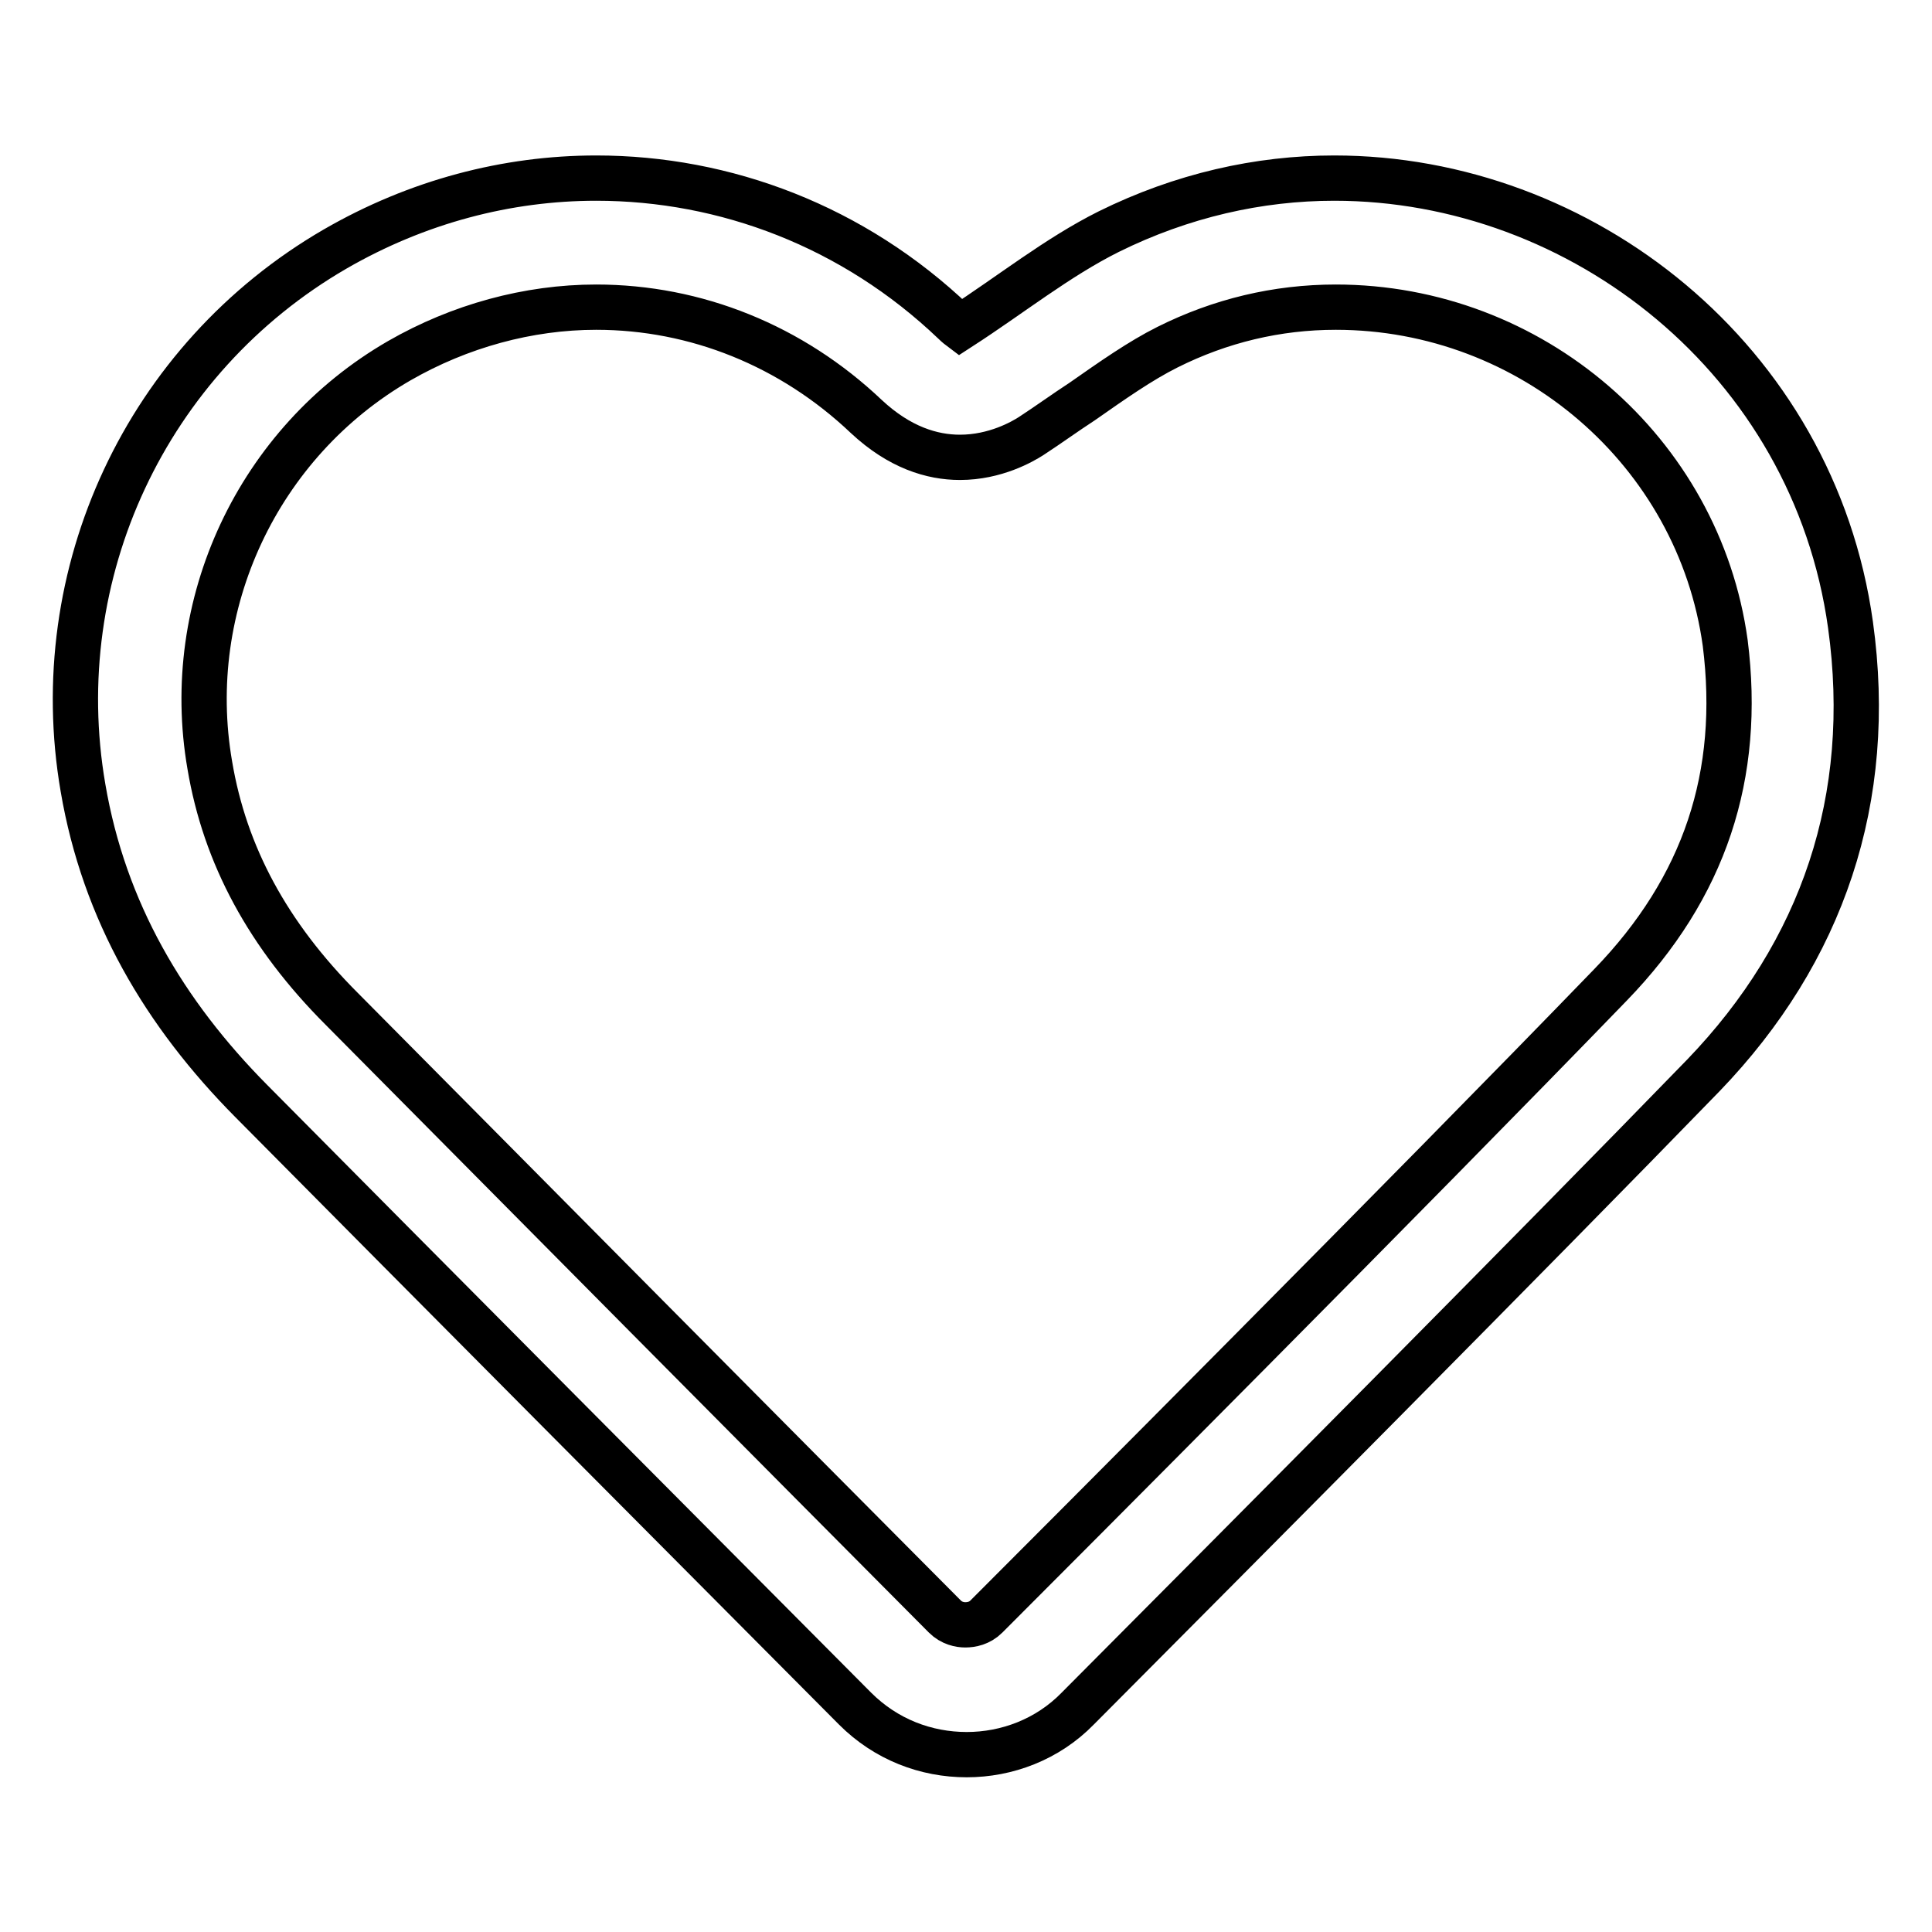
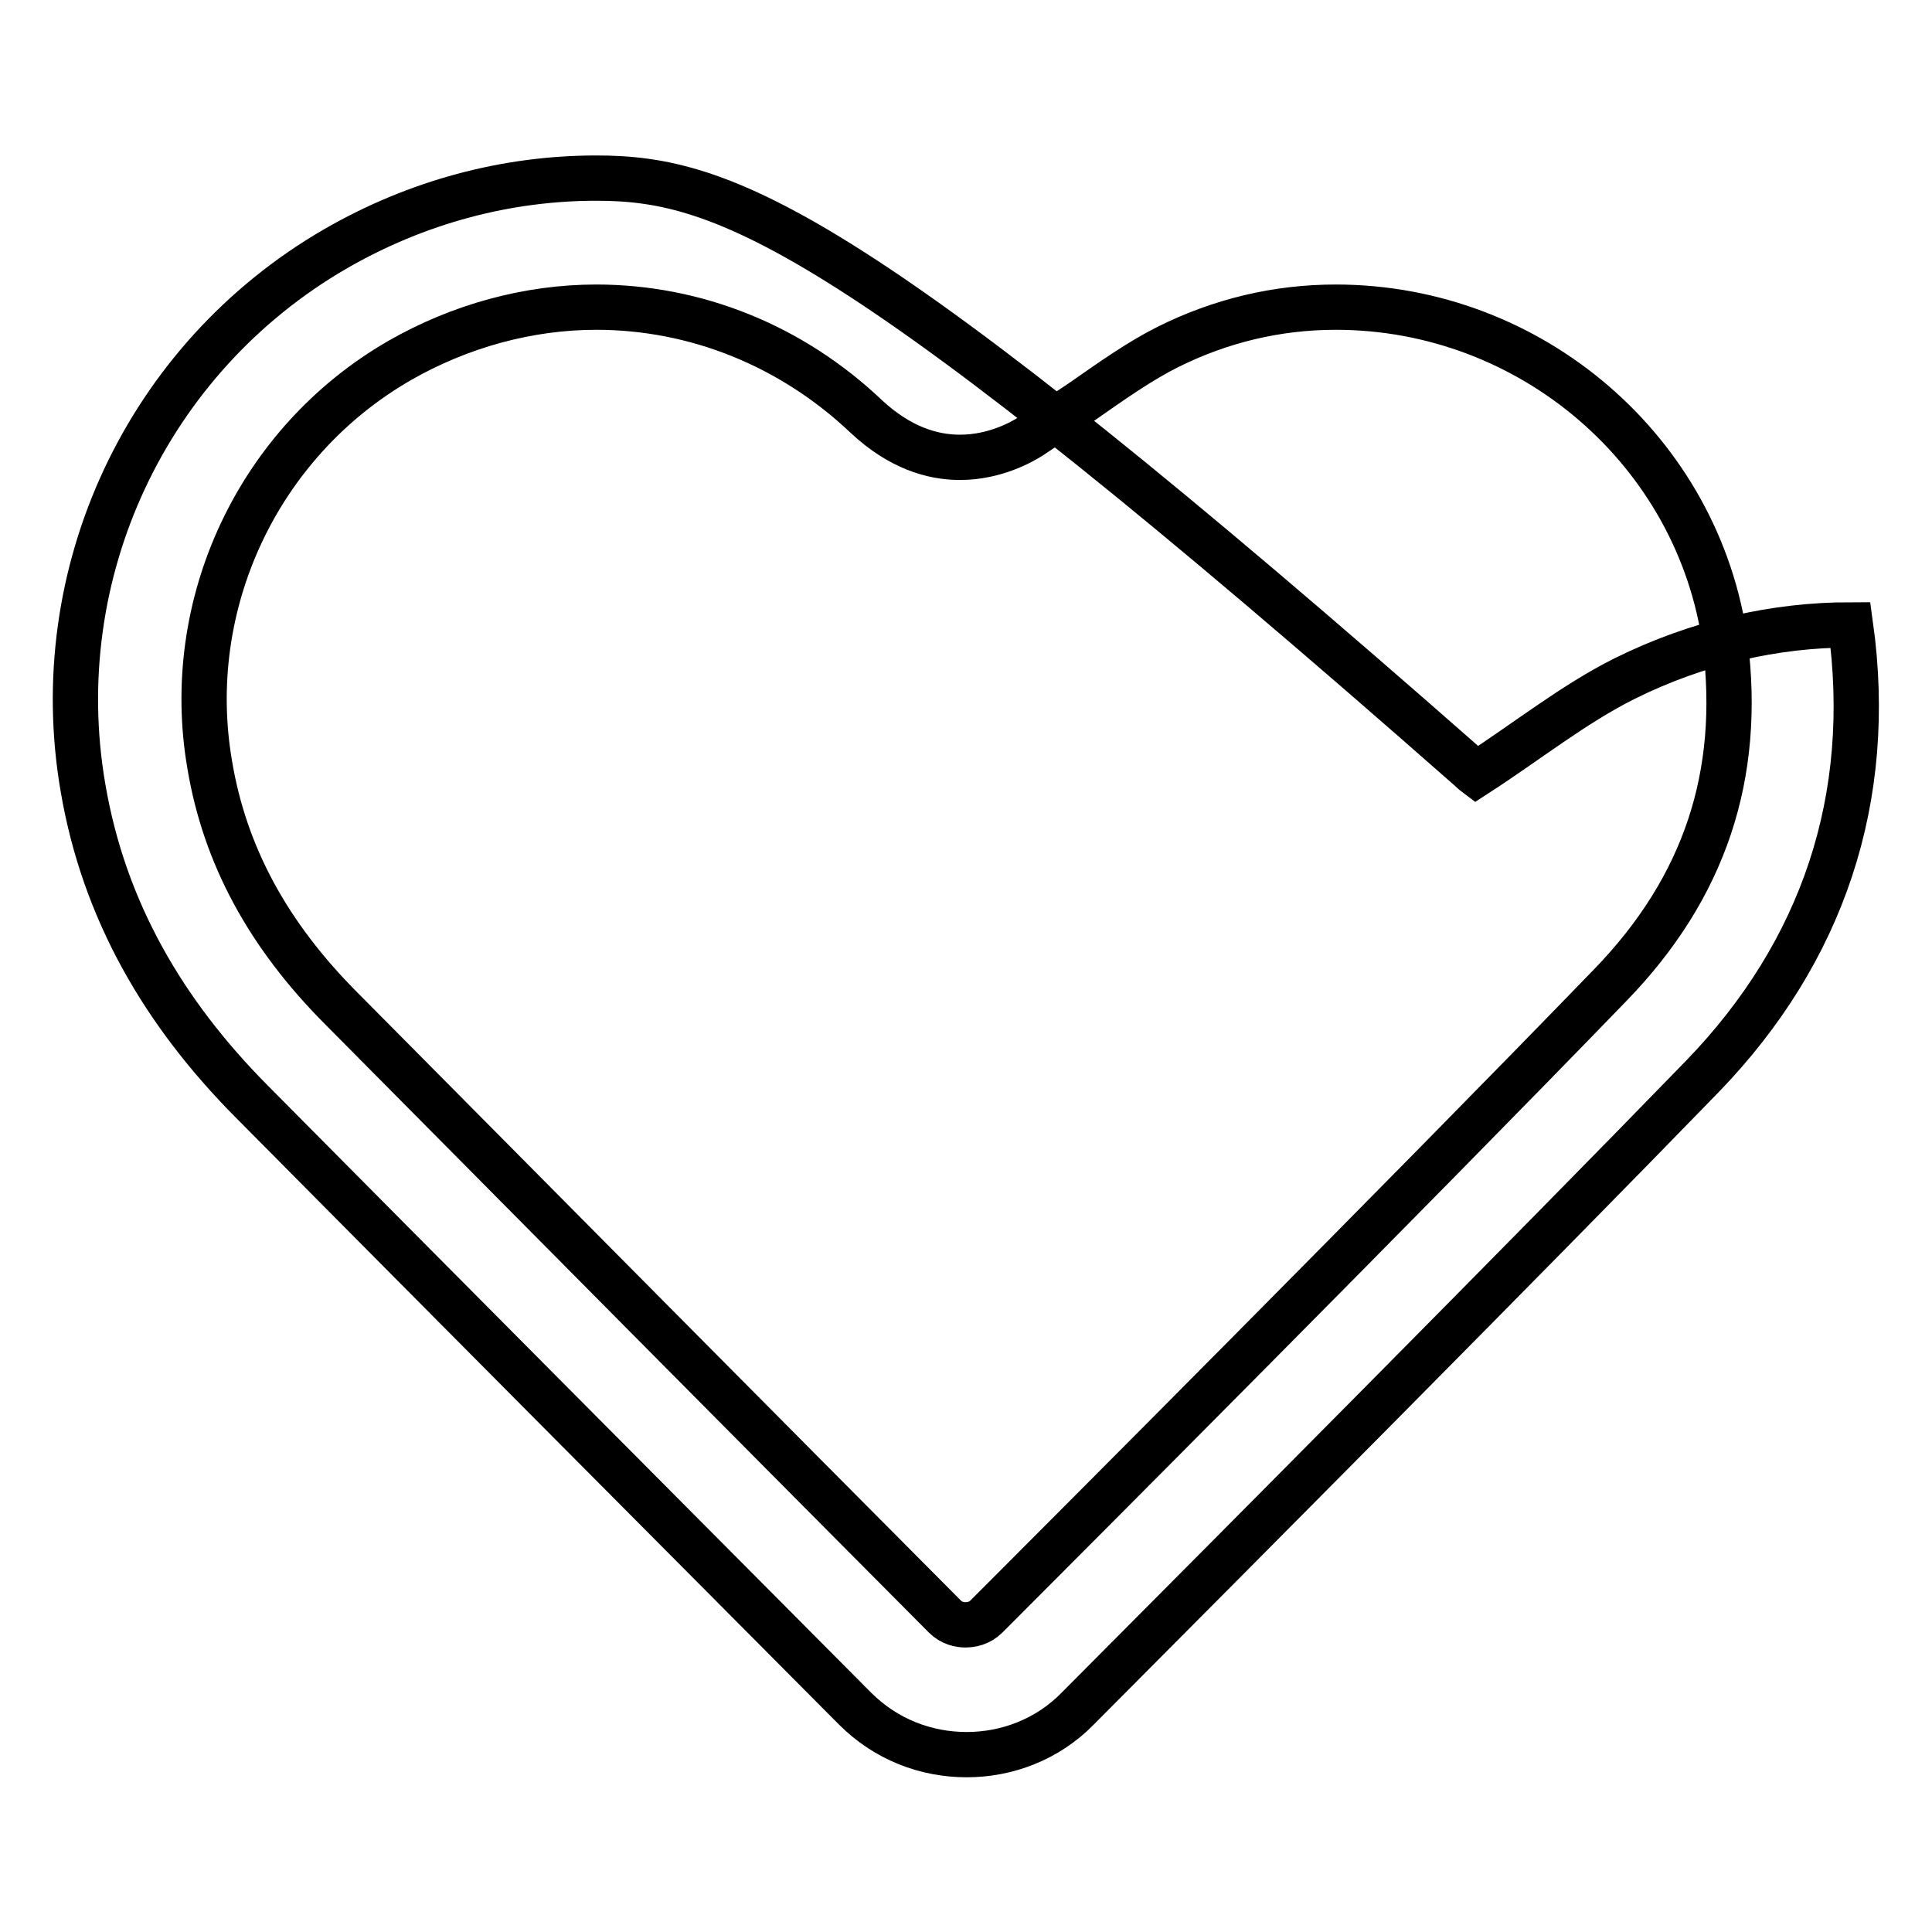
<svg xmlns="http://www.w3.org/2000/svg" version="1.1" x="0px" y="0px" viewBox="0 0 256 256" enable-background="new 0 0 256 256" xml:space="preserve">
  <g>
-     <path stroke-width="6" fill-opacity="0" stroke="#000000" d="M245.2,82.8c-4.9-35.2-35.7-59.2-68.4-59.2c-10,0-20.2,2.3-29.9,7.1c-6.8,3.4-12.9,8.3-19.7,12.7 c0,0-0.4-0.3-0.8-0.7C113.1,30,96.1,23.6,79,23.6c-11.8,0-23.7,3.1-34.6,9.4c-25,14.5-38.3,43-33.4,71.4 c2.8,16.4,10.8,29.9,22.3,41.5c21.7,21.9,59.3,59.7,80,80.5c4.1,4.1,9.4,6.1,14.8,6.1c5.3,0,10.7-2,14.7-6.1 c21.2-21.3,60.3-60.6,82.9-83.9C241.5,126.1,248.4,105.8,245.2,82.8z M213.4,130.5c-26.3,27.2-73.5,74.5-82.7,83.7 c-0.9,0.9-2,1.1-2.8,1.1c-0.7,0-1.8-0.2-2.7-1.1c-20.7-20.8-58.2-58.6-79.9-80.5c-9.8-9.8-15.5-20.4-17.5-32.3 c-3.7-21.3,6.4-42.8,25.1-53.6c8-4.6,17.1-7.1,26.1-7.1c13.2,0,25.9,5.1,35.8,14.5c4.4,4.1,8.7,5.4,12.4,5.4c4.7,0,8.3-2.1,9.4-2.8 c2.3-1.5,4.5-3.1,6.8-4.6c4-2.8,7.7-5.4,11.3-7.2c7-3.5,14.5-5.3,22.3-5.3c25.9,0,48.1,19.1,51.6,44.5 C230.8,102.7,225.9,117.6,213.4,130.5z" />
+     <path stroke-width="6" fill-opacity="0" stroke="#000000" d="M245.2,82.8c-10,0-20.2,2.3-29.9,7.1c-6.8,3.4-12.9,8.3-19.7,12.7 c0,0-0.4-0.3-0.8-0.7C113.1,30,96.1,23.6,79,23.6c-11.8,0-23.7,3.1-34.6,9.4c-25,14.5-38.3,43-33.4,71.4 c2.8,16.4,10.8,29.9,22.3,41.5c21.7,21.9,59.3,59.7,80,80.5c4.1,4.1,9.4,6.1,14.8,6.1c5.3,0,10.7-2,14.7-6.1 c21.2-21.3,60.3-60.6,82.9-83.9C241.5,126.1,248.4,105.8,245.2,82.8z M213.4,130.5c-26.3,27.2-73.5,74.5-82.7,83.7 c-0.9,0.9-2,1.1-2.8,1.1c-0.7,0-1.8-0.2-2.7-1.1c-20.7-20.8-58.2-58.6-79.9-80.5c-9.8-9.8-15.5-20.4-17.5-32.3 c-3.7-21.3,6.4-42.8,25.1-53.6c8-4.6,17.1-7.1,26.1-7.1c13.2,0,25.9,5.1,35.8,14.5c4.4,4.1,8.7,5.4,12.4,5.4c4.7,0,8.3-2.1,9.4-2.8 c2.3-1.5,4.5-3.1,6.8-4.6c4-2.8,7.7-5.4,11.3-7.2c7-3.5,14.5-5.3,22.3-5.3c25.9,0,48.1,19.1,51.6,44.5 C230.8,102.7,225.9,117.6,213.4,130.5z" />
  </g>
</svg>